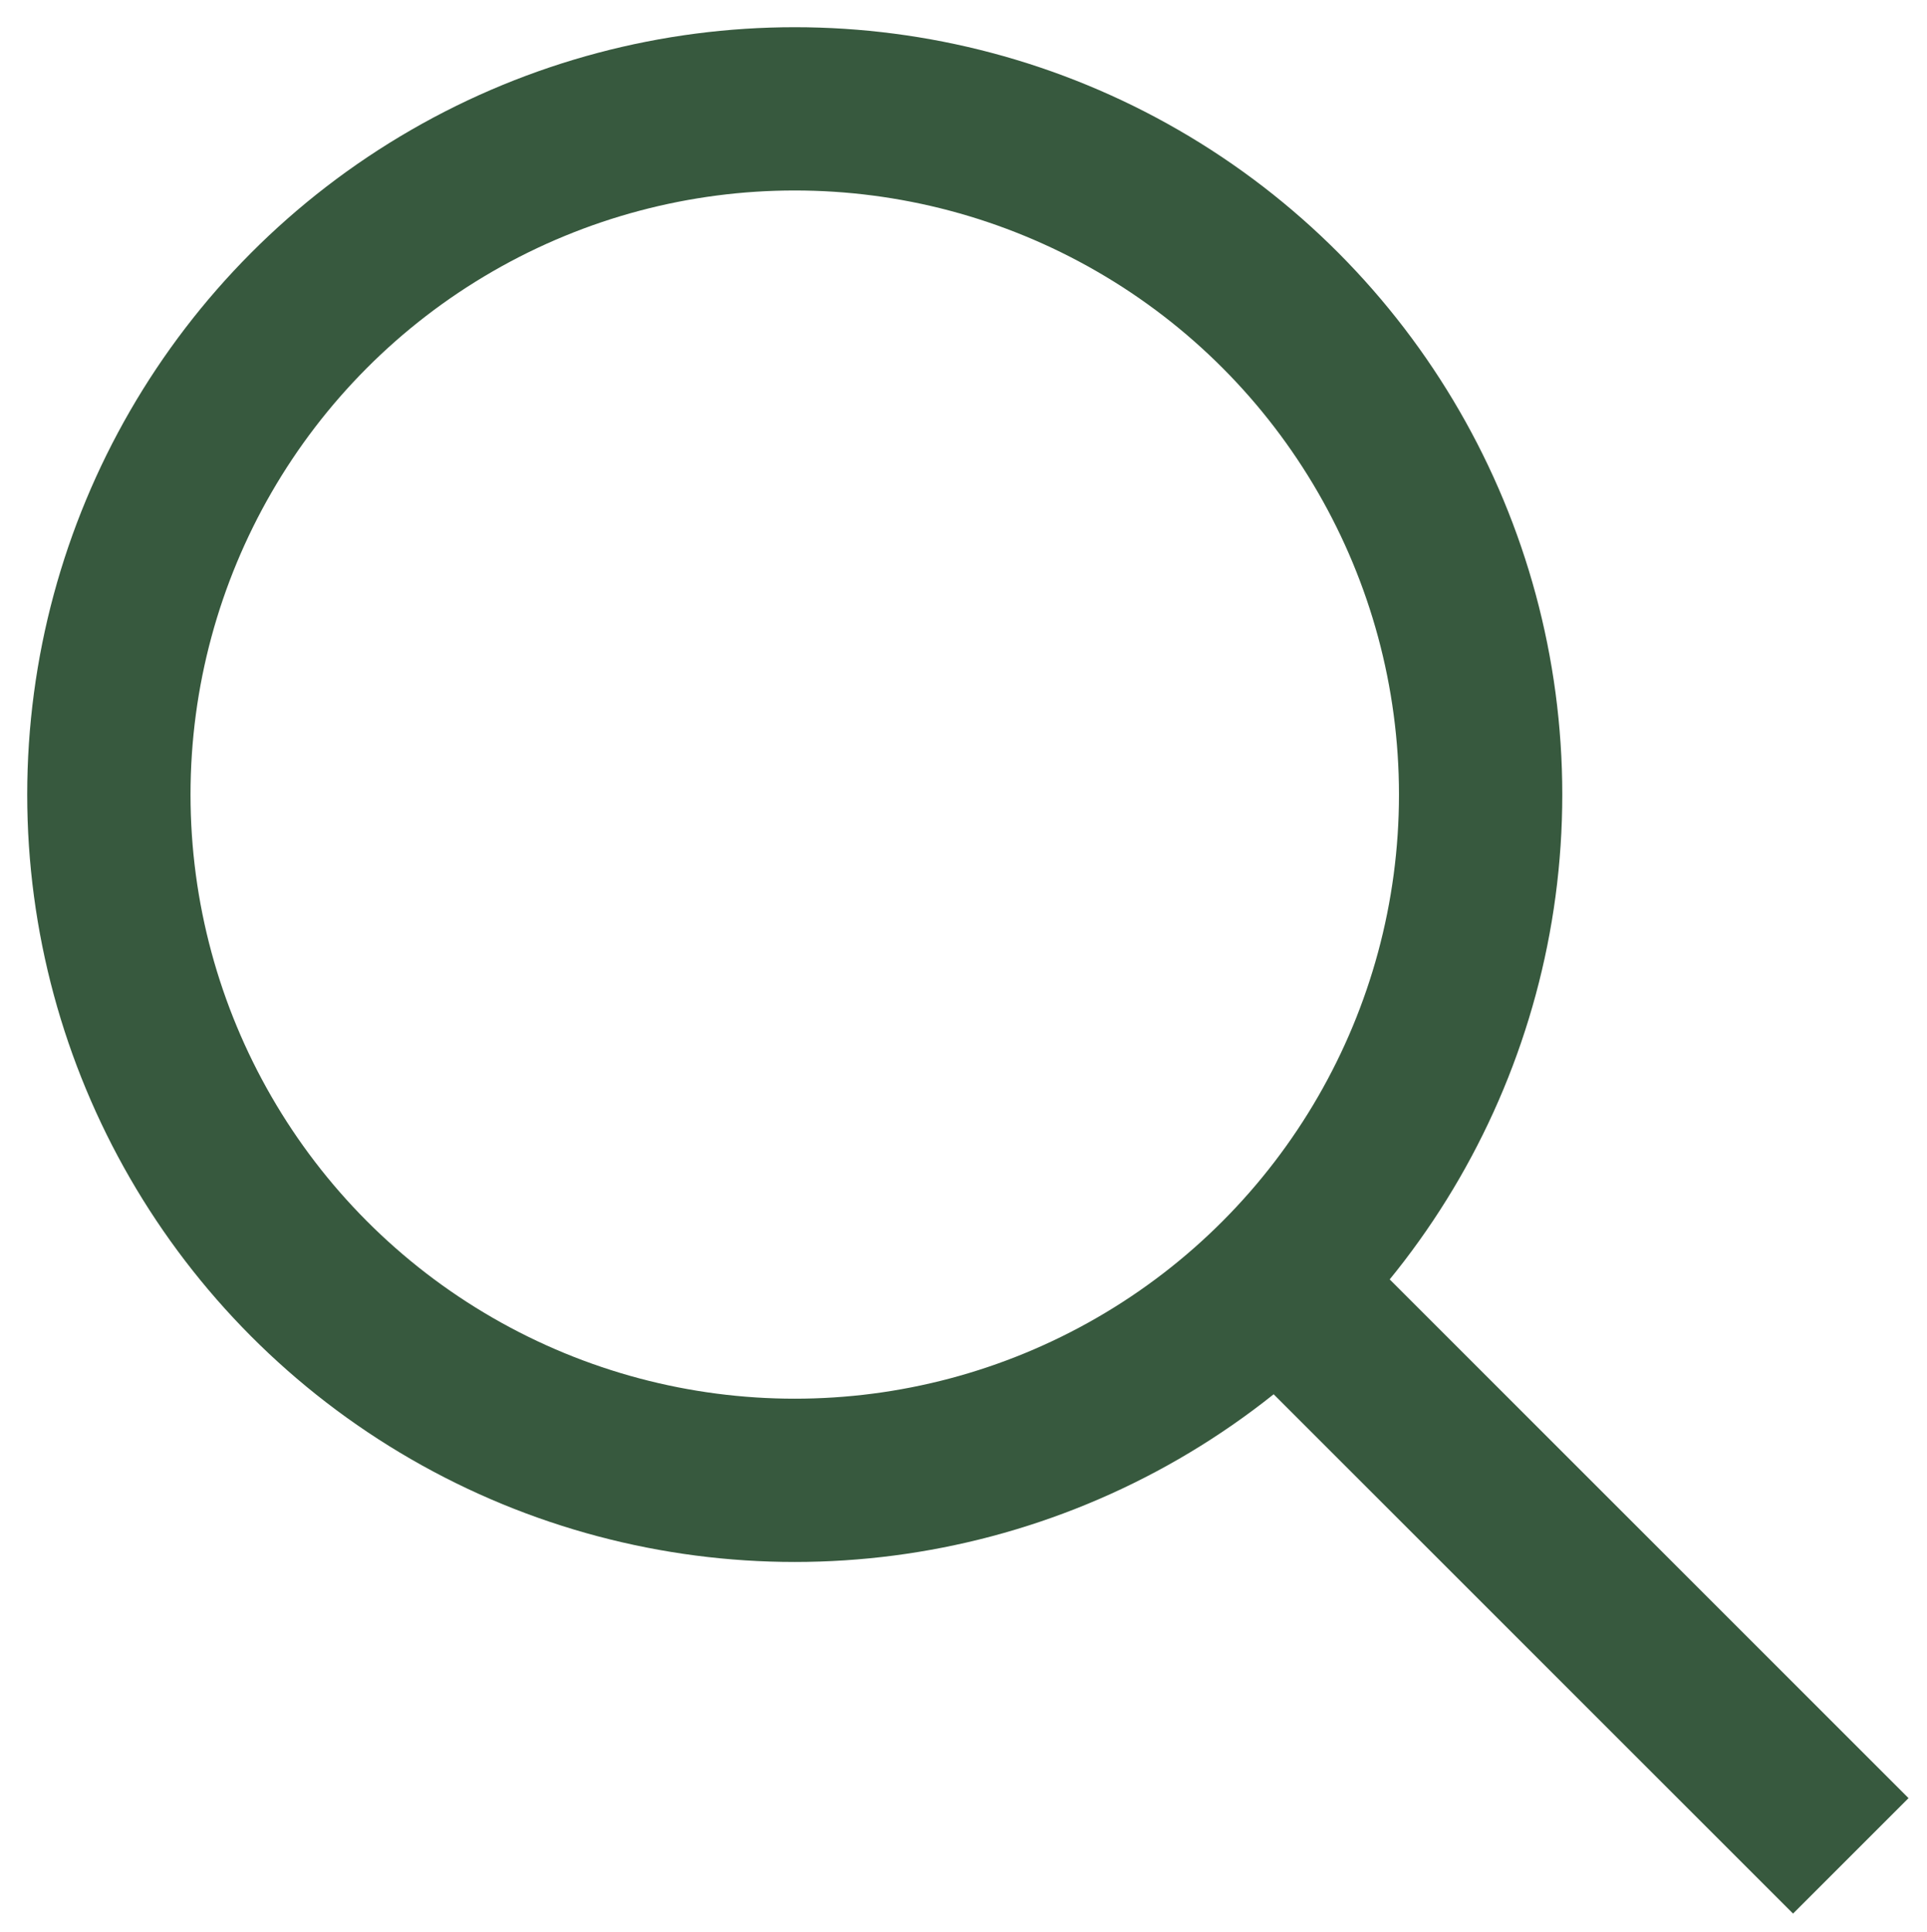
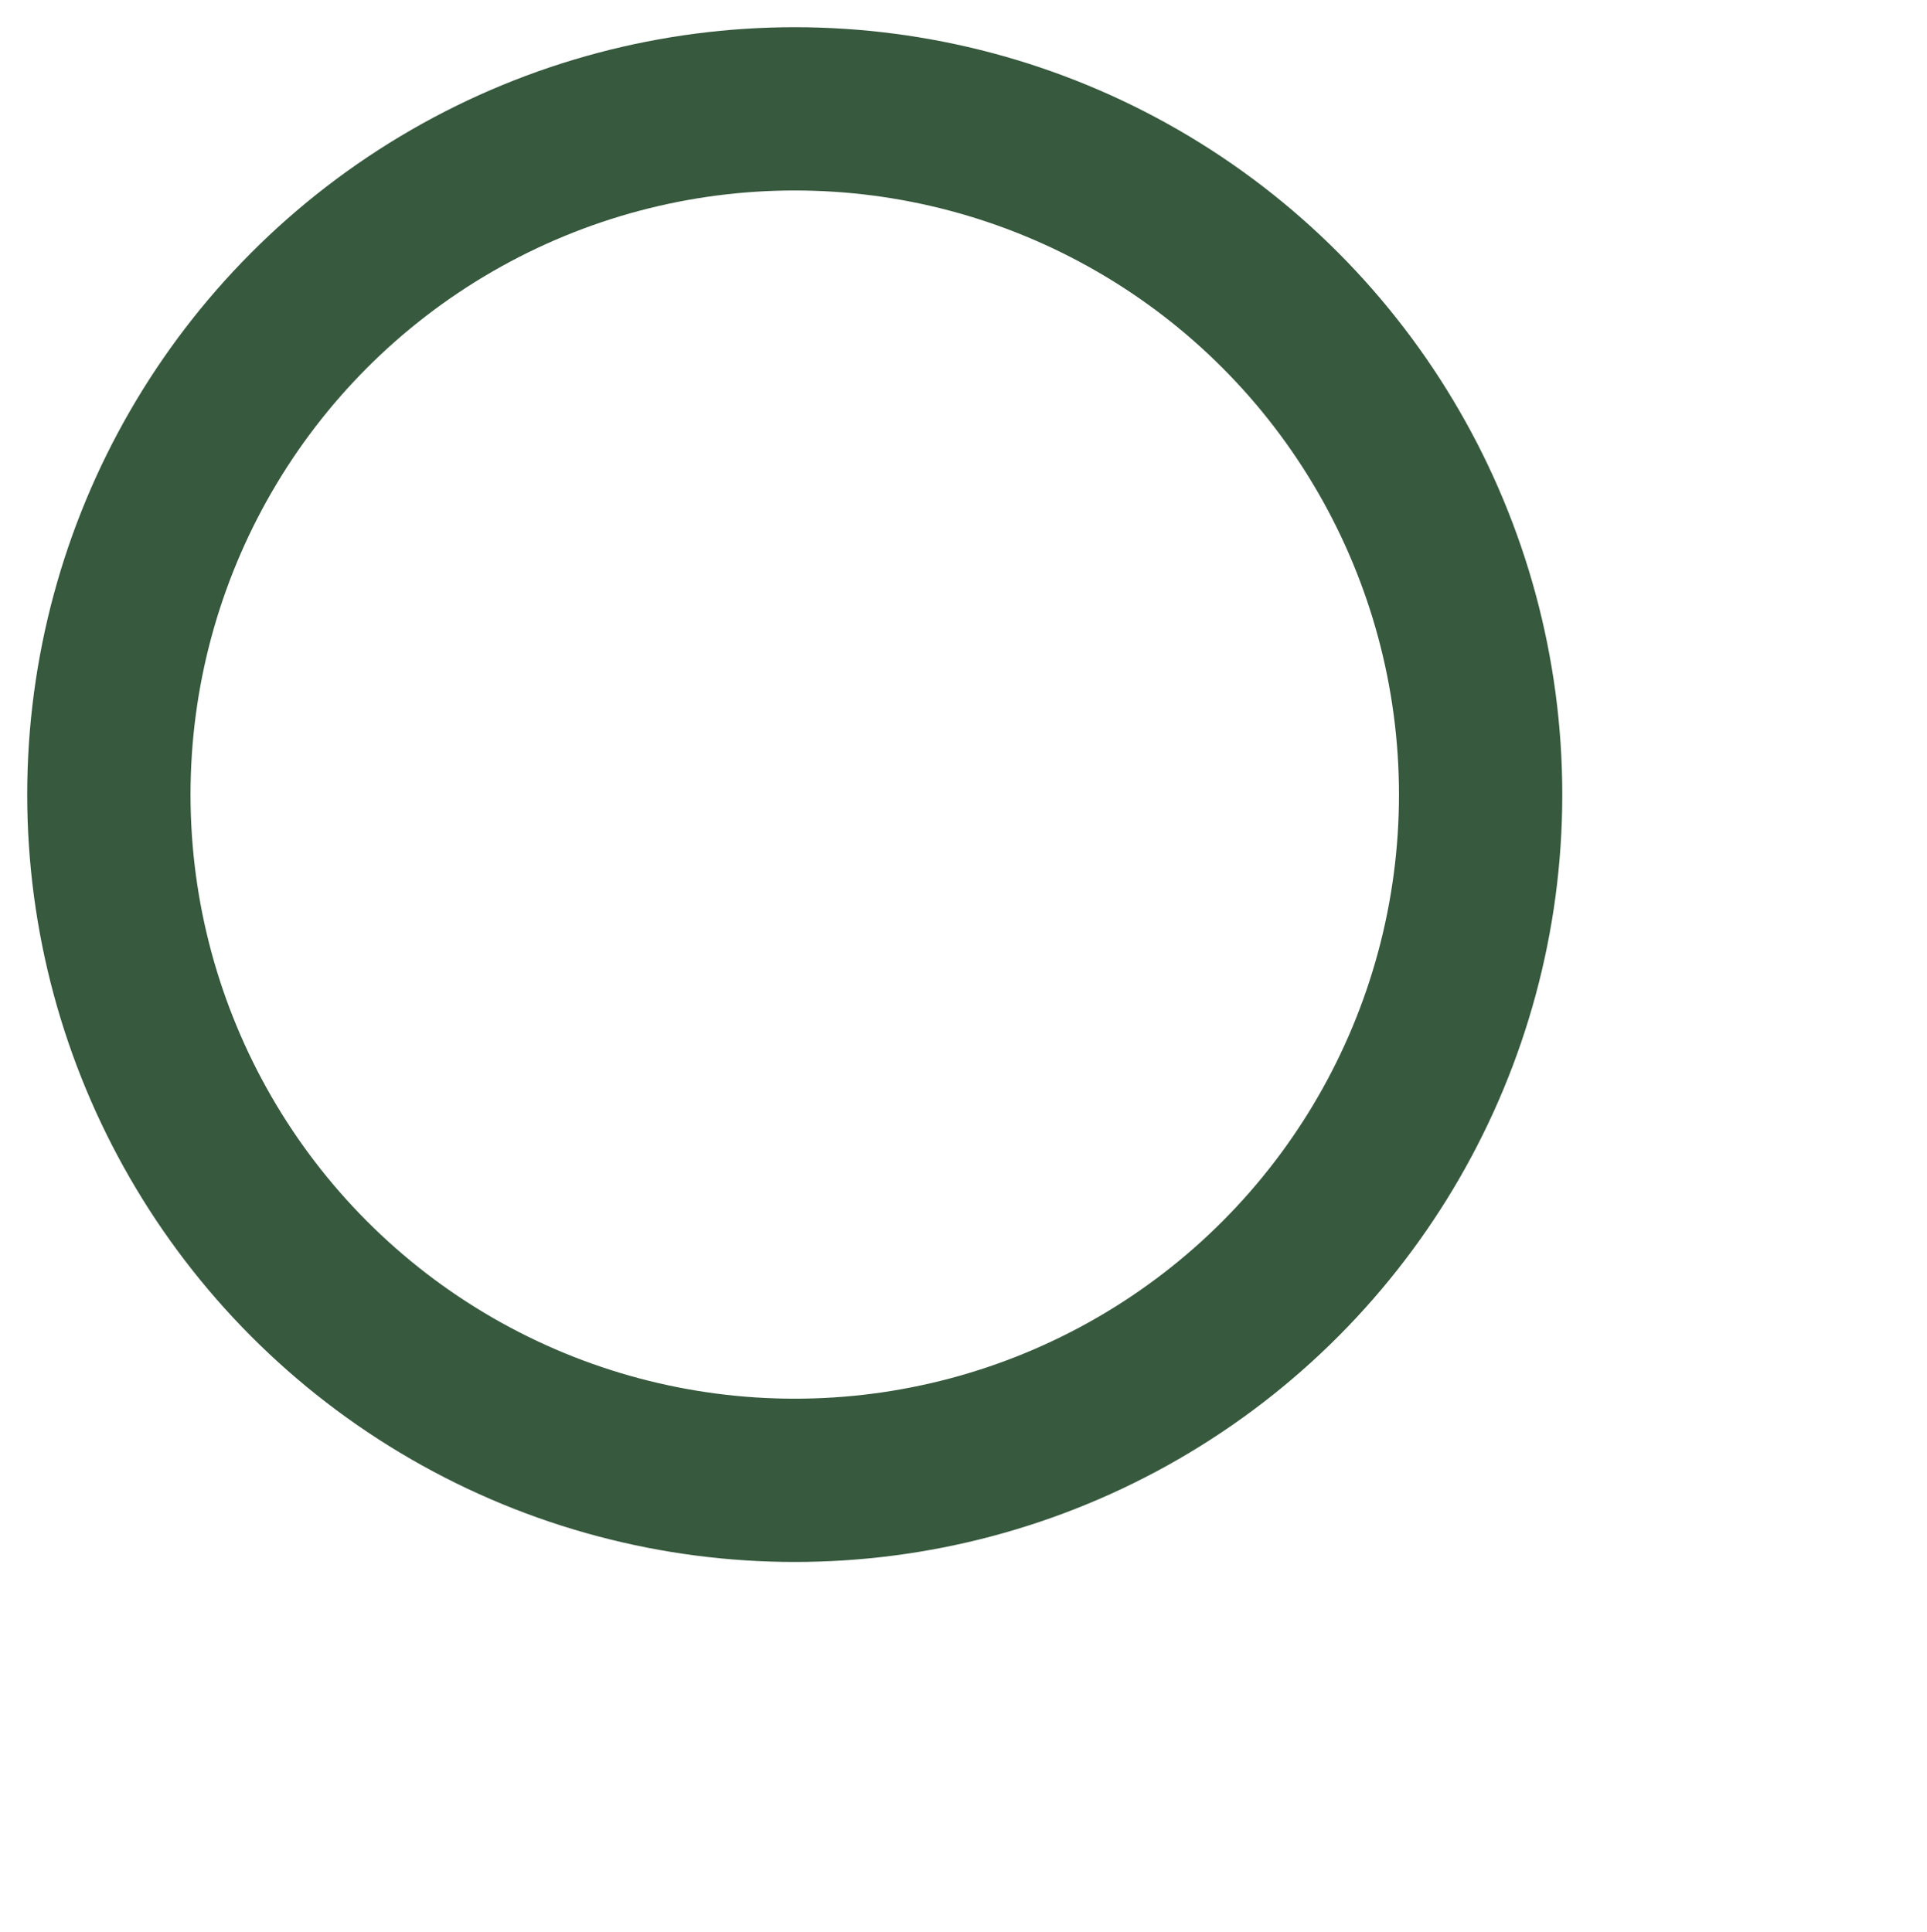
<svg xmlns="http://www.w3.org/2000/svg" version="1.1" id="Layer_2" x="0px" y="0px" viewBox="0 0 35.4 35.5" style="enable-background:new 0 0 35.4 35.5;" xml:space="preserve">
  <style type="text/css">
	.st0{fill:none;stroke:#37593e;stroke-width:3;stroke-miterlimit:10;}
</style>
  <circle class="st0" cx="14.6" cy="14.6" r="12.6" />
-   <line class="st0" x1="34" y1="34.1" x2="24.1" y2="24.2" />
</svg>